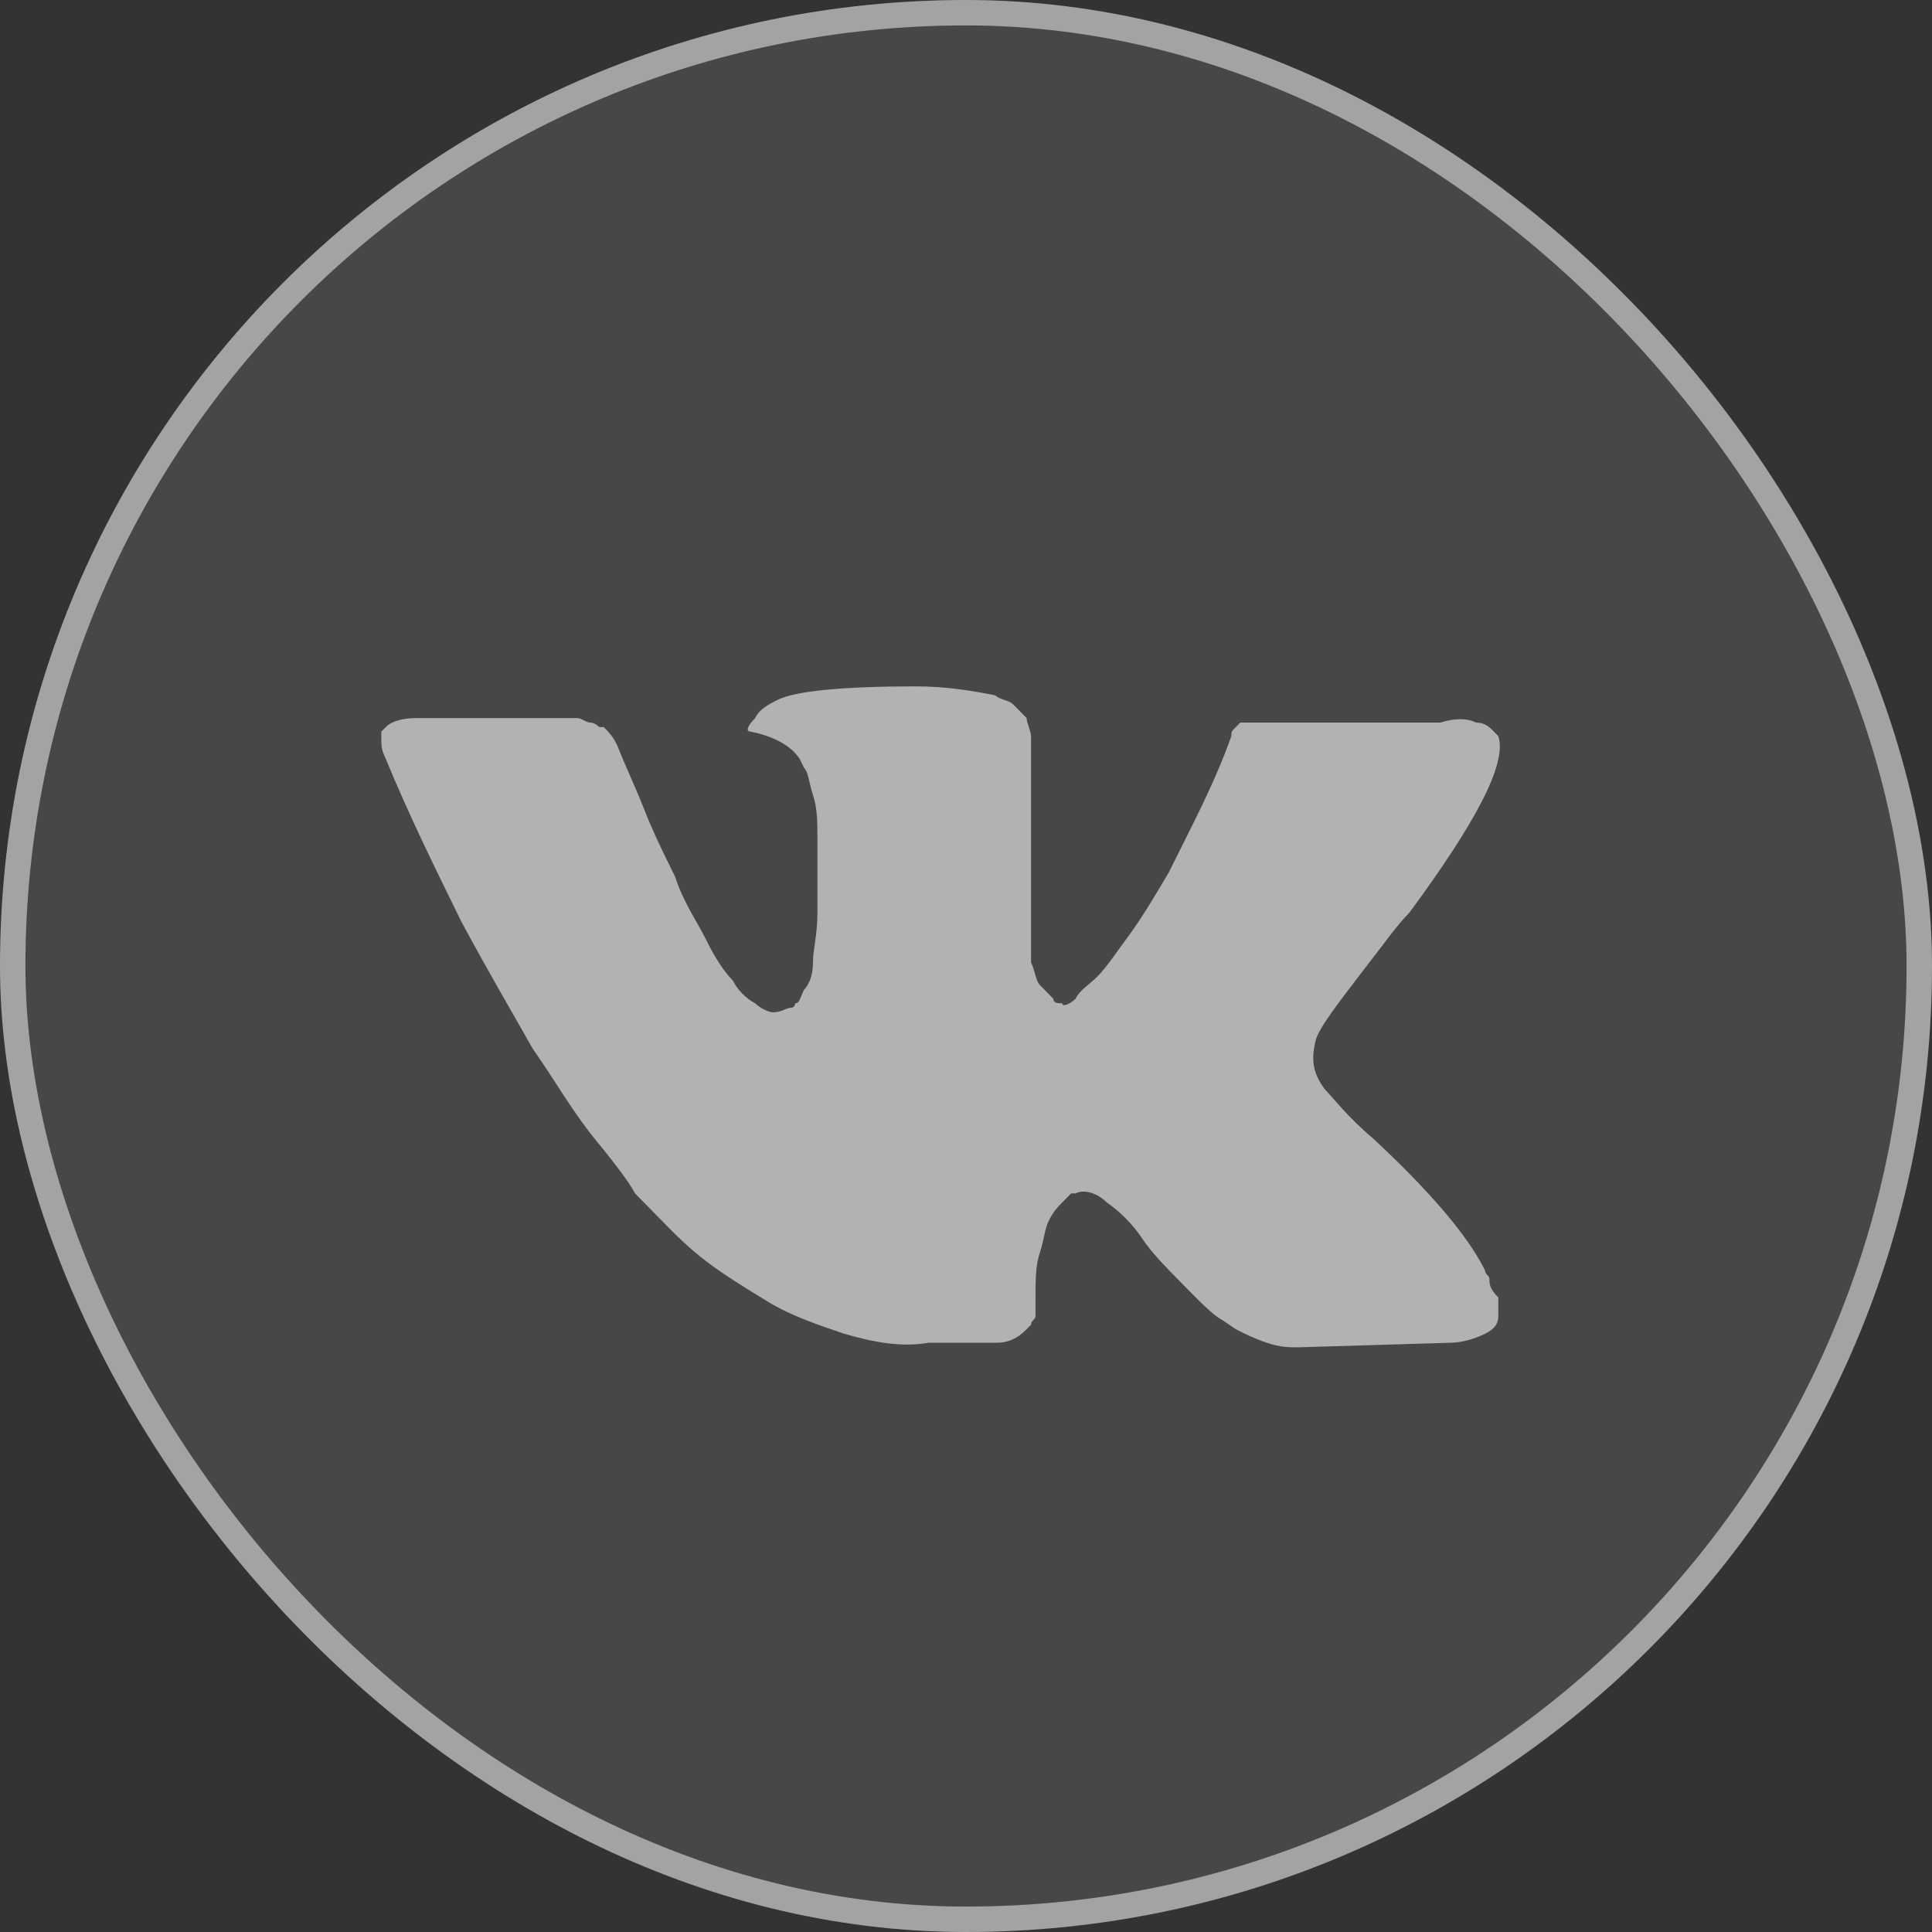
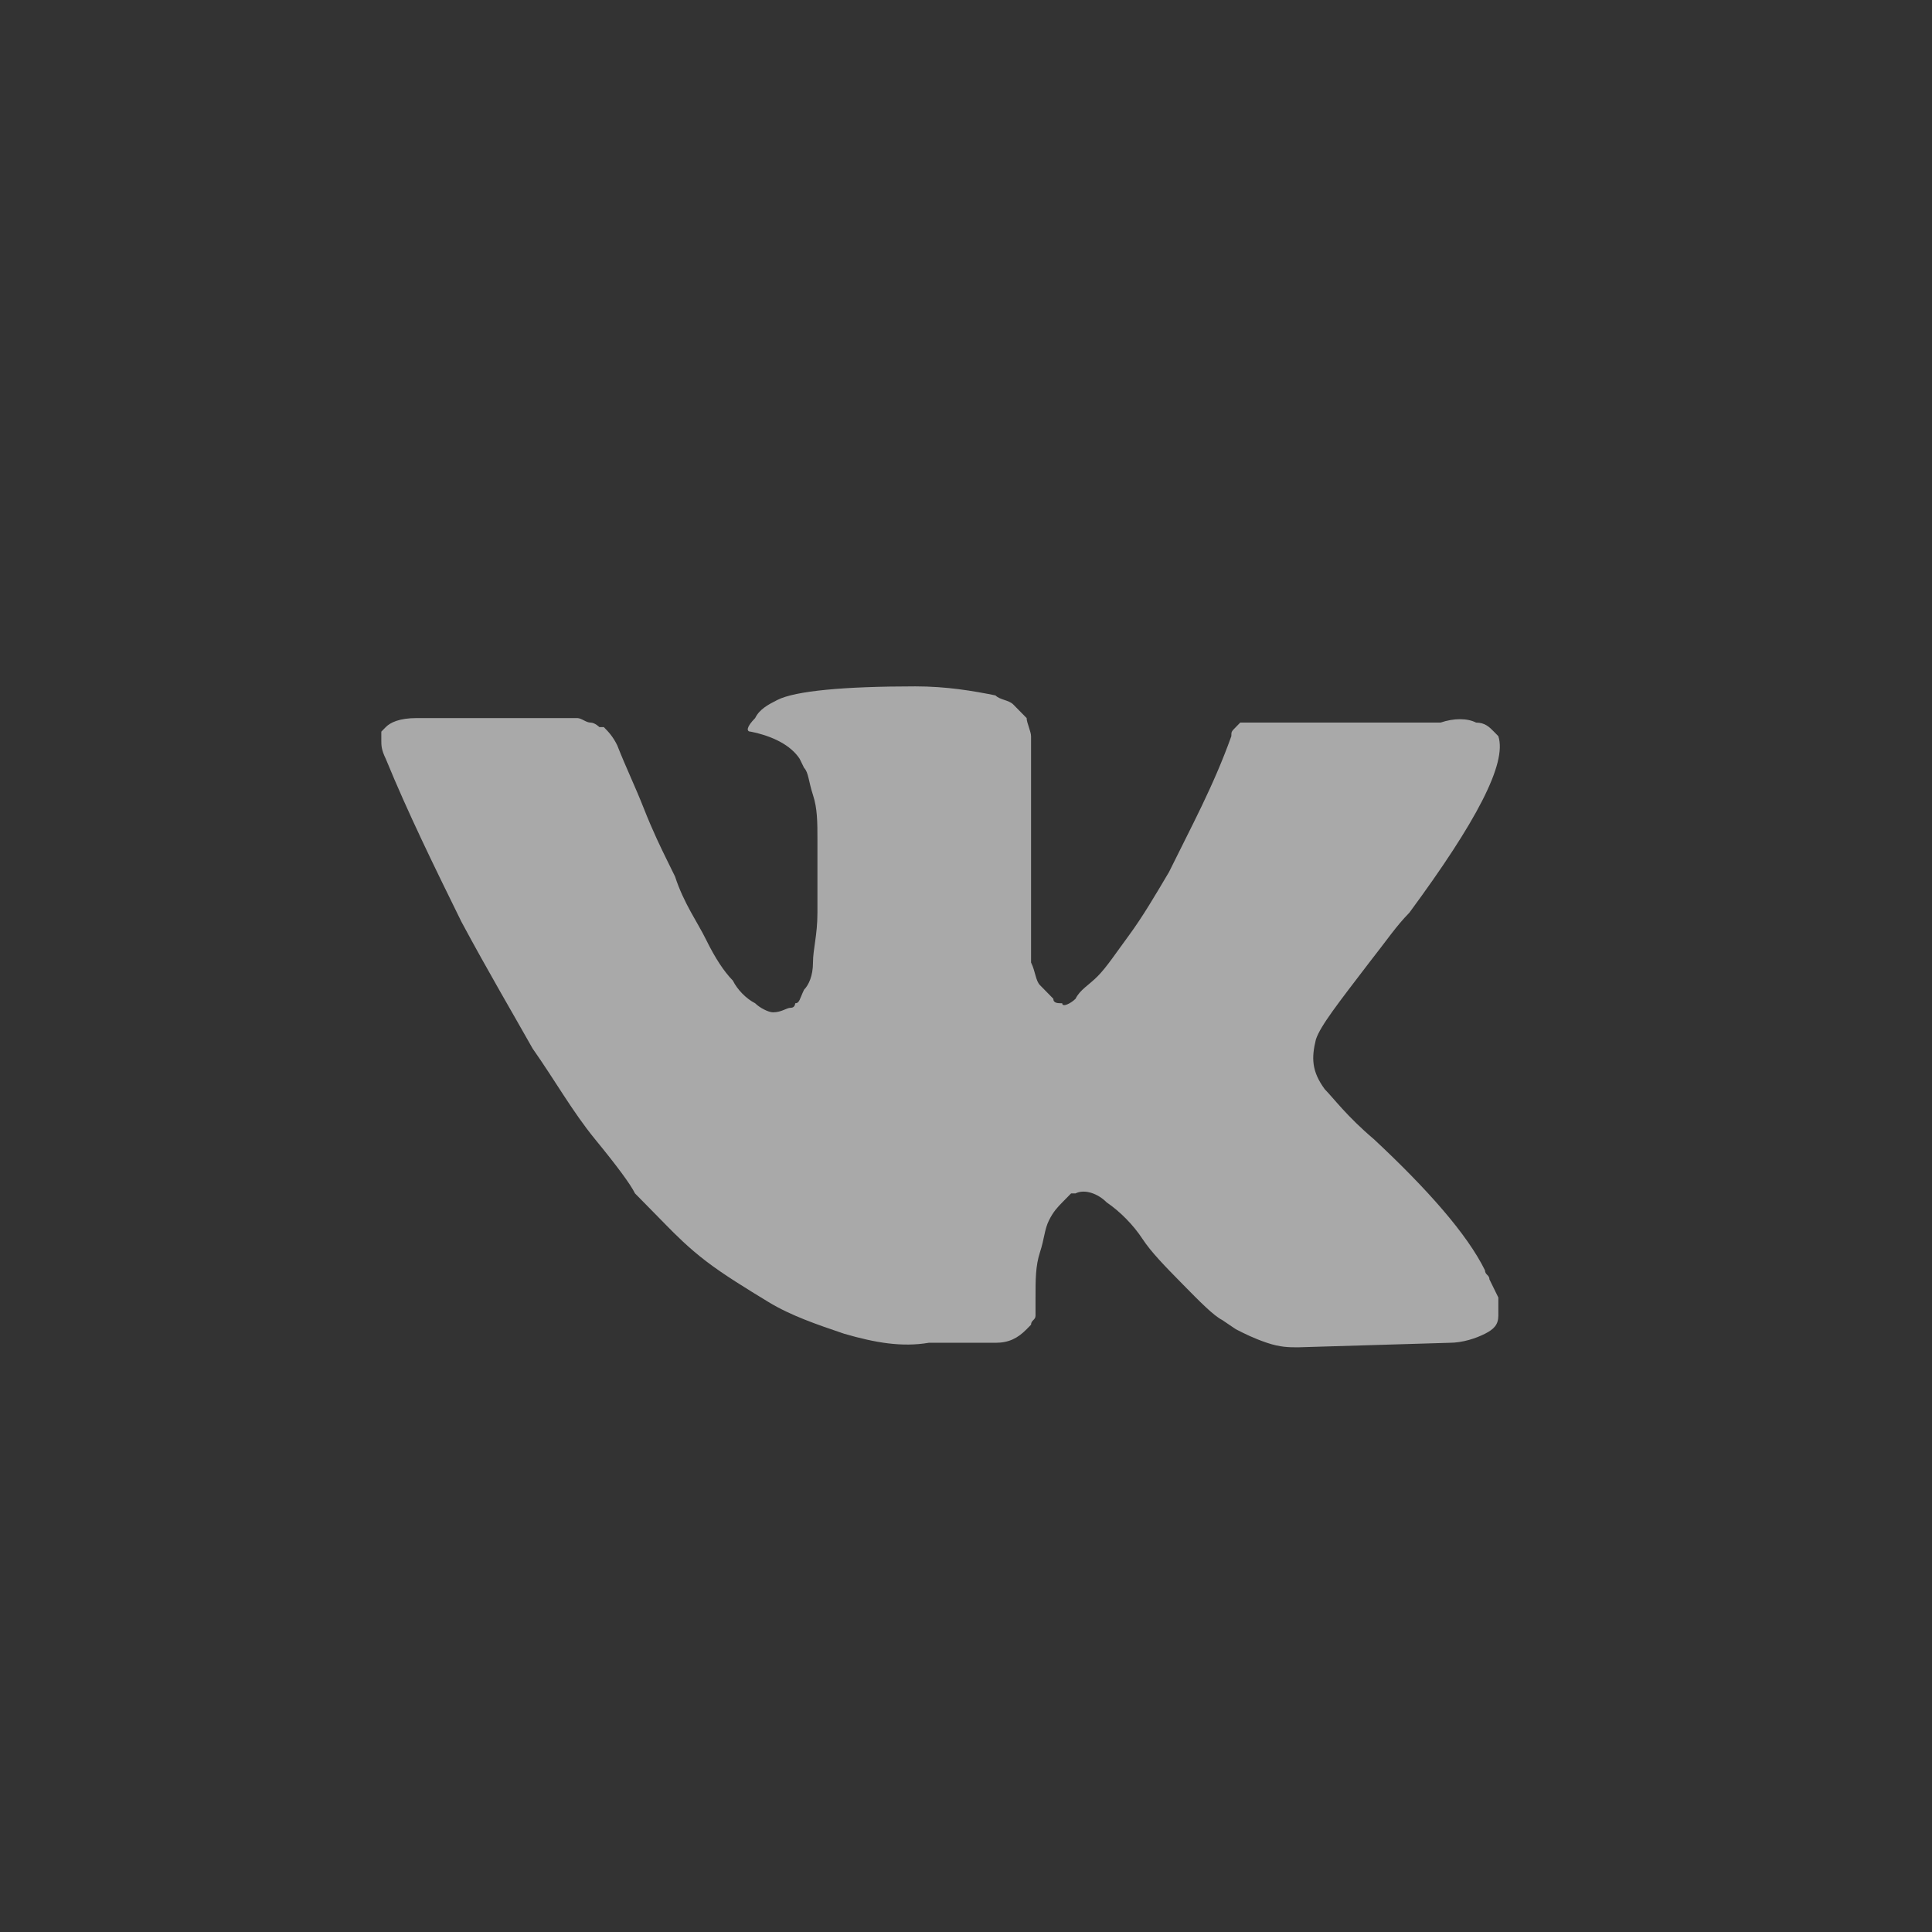
<svg xmlns="http://www.w3.org/2000/svg" width="76" height="76" viewBox="0 0 76 76" fill="none">
  <rect x="0" y="0" width="76" height="76" fill="#333333" stroke="none" />
-   <rect width="76" height="76" rx="38" fill="white" fill-opacity="0.1" />
-   <rect x="0.5" y="0.5" width="75" height="75" rx="37.5" stroke="white" stroke-opacity="0.5" />
-   <path opacity="0.58" d="M58.591 50.329C58.591 50.151 58.416 50.151 58.416 49.973C57.716 48.548 56.14 46.767 54.04 44.808C52.989 43.918 52.464 43.206 52.114 42.849C51.589 42.137 51.589 41.603 51.764 40.89C51.939 40.356 52.639 39.466 53.864 37.863C54.565 36.973 54.915 36.438 55.44 35.904C58.066 32.343 59.291 30.027 58.941 28.959L58.766 28.781C58.591 28.603 58.416 28.425 58.066 28.425C57.716 28.247 57.191 28.247 56.666 28.425H50.013C49.838 28.425 49.838 28.425 49.488 28.425C49.313 28.425 49.138 28.425 49.138 28.425H48.963H48.788L48.613 28.603C48.438 28.781 48.438 28.781 48.438 28.959C47.737 30.918 46.862 32.52 45.987 34.301C45.461 35.192 44.936 36.082 44.411 36.794C43.886 37.507 43.536 38.041 43.185 38.397C42.835 38.753 42.485 38.931 42.31 39.288C42.135 39.466 41.785 39.644 41.785 39.466C41.61 39.466 41.435 39.466 41.435 39.288C41.26 39.11 41.085 38.931 40.91 38.753C40.735 38.575 40.735 38.219 40.559 37.863C40.559 37.507 40.559 37.151 40.559 36.973C40.559 36.794 40.559 36.26 40.559 35.904C40.559 35.37 40.559 35.014 40.559 34.836C40.559 34.301 40.559 33.589 40.559 32.877C40.559 32.164 40.559 31.63 40.559 31.274C40.559 30.918 40.559 30.384 40.559 30.027C40.559 29.493 40.559 29.137 40.559 28.959C40.559 28.781 40.385 28.425 40.385 28.247C40.209 28.069 40.034 27.89 39.859 27.712C39.684 27.534 39.334 27.534 39.159 27.356C38.284 27.178 37.233 27 36.008 27C33.207 27 31.281 27.178 30.581 27.534C30.231 27.712 29.881 27.89 29.706 28.247C29.355 28.603 29.355 28.781 29.53 28.781C30.406 28.959 31.106 29.315 31.456 29.849L31.631 30.206C31.806 30.384 31.806 30.74 31.981 31.274C32.156 31.808 32.156 32.343 32.156 33.055C32.156 34.123 32.156 35.192 32.156 35.904C32.156 36.794 31.981 37.329 31.981 37.863C31.981 38.397 31.806 38.753 31.631 38.931C31.456 39.288 31.456 39.466 31.281 39.466C31.281 39.466 31.281 39.644 31.106 39.644C30.931 39.644 30.756 39.822 30.406 39.822C30.231 39.822 29.881 39.644 29.706 39.466C29.355 39.288 29.005 38.931 28.83 38.575C28.48 38.219 28.13 37.685 27.78 36.973C27.43 36.26 26.904 35.548 26.554 34.48L26.204 33.767C26.029 33.411 25.679 32.699 25.329 31.808C24.979 30.918 24.629 30.206 24.279 29.315C24.103 28.959 23.928 28.781 23.753 28.603H23.578C23.578 28.603 23.403 28.425 23.228 28.425C23.053 28.425 22.878 28.247 22.703 28.247H16.401C15.7 28.247 15.35 28.425 15.175 28.603L15 28.781C15 28.781 15 28.959 15 29.137C15 29.315 15 29.493 15.175 29.849C16.05 31.986 17.101 34.123 18.151 36.26C19.202 38.219 20.252 40 20.952 41.247C21.828 42.493 22.528 43.74 23.403 44.808C24.279 45.877 24.804 46.589 24.979 46.945C25.329 47.301 25.504 47.479 25.679 47.657L26.204 48.192C26.554 48.548 27.079 49.082 27.78 49.616C28.48 50.151 29.355 50.685 30.231 51.219C31.106 51.753 32.156 52.11 33.207 52.466C34.432 52.822 35.483 53 36.533 52.822H39.159C39.684 52.822 40.034 52.644 40.385 52.288L40.559 52.11C40.559 51.931 40.735 51.931 40.735 51.753C40.735 51.575 40.735 51.397 40.735 51.041C40.735 50.329 40.735 49.794 40.91 49.26C41.085 48.726 41.085 48.37 41.26 48.014C41.435 47.658 41.61 47.48 41.785 47.301C41.96 47.123 42.135 46.945 42.135 46.945H42.31C42.66 46.767 43.185 46.945 43.536 47.301C44.061 47.657 44.586 48.192 44.936 48.726C45.286 49.26 45.812 49.794 46.512 50.507C47.212 51.219 47.737 51.753 48.087 51.931L48.613 52.288C48.963 52.466 49.313 52.644 49.838 52.822C50.363 53 50.713 53 51.063 53L57.016 52.822C57.541 52.822 58.066 52.644 58.416 52.466C58.766 52.288 58.941 52.11 58.941 51.753C58.941 51.575 58.941 51.219 58.941 51.041C58.591 50.685 58.591 50.507 58.591 50.329Z" fill="white" />
+   <path opacity="0.58" d="M58.591 50.329C58.591 50.151 58.416 50.151 58.416 49.973C57.716 48.548 56.14 46.767 54.04 44.808C52.989 43.918 52.464 43.206 52.114 42.849C51.589 42.137 51.589 41.603 51.764 40.89C51.939 40.356 52.639 39.466 53.864 37.863C54.565 36.973 54.915 36.438 55.44 35.904C58.066 32.343 59.291 30.027 58.941 28.959L58.766 28.781C58.591 28.603 58.416 28.425 58.066 28.425C57.716 28.247 57.191 28.247 56.666 28.425H50.013C49.838 28.425 49.838 28.425 49.488 28.425C49.313 28.425 49.138 28.425 49.138 28.425H48.963H48.788L48.613 28.603C48.438 28.781 48.438 28.781 48.438 28.959C47.737 30.918 46.862 32.52 45.987 34.301C45.461 35.192 44.936 36.082 44.411 36.794C43.886 37.507 43.536 38.041 43.185 38.397C42.835 38.753 42.485 38.931 42.31 39.288C42.135 39.466 41.785 39.644 41.785 39.466C41.61 39.466 41.435 39.466 41.435 39.288C41.26 39.11 41.085 38.931 40.91 38.753C40.735 38.575 40.735 38.219 40.559 37.863C40.559 37.507 40.559 37.151 40.559 36.973C40.559 36.794 40.559 36.26 40.559 35.904C40.559 35.37 40.559 35.014 40.559 34.836C40.559 34.301 40.559 33.589 40.559 32.877C40.559 32.164 40.559 31.63 40.559 31.274C40.559 30.918 40.559 30.384 40.559 30.027C40.559 29.493 40.559 29.137 40.559 28.959C40.559 28.781 40.385 28.425 40.385 28.247C40.209 28.069 40.034 27.89 39.859 27.712C39.684 27.534 39.334 27.534 39.159 27.356C38.284 27.178 37.233 27 36.008 27C33.207 27 31.281 27.178 30.581 27.534C30.231 27.712 29.881 27.89 29.706 28.247C29.355 28.603 29.355 28.781 29.53 28.781C30.406 28.959 31.106 29.315 31.456 29.849L31.631 30.206C31.806 30.384 31.806 30.74 31.981 31.274C32.156 31.808 32.156 32.343 32.156 33.055C32.156 34.123 32.156 35.192 32.156 35.904C32.156 36.794 31.981 37.329 31.981 37.863C31.981 38.397 31.806 38.753 31.631 38.931C31.456 39.288 31.456 39.466 31.281 39.466C31.281 39.466 31.281 39.644 31.106 39.644C30.931 39.644 30.756 39.822 30.406 39.822C30.231 39.822 29.881 39.644 29.706 39.466C29.355 39.288 29.005 38.931 28.83 38.575C28.48 38.219 28.13 37.685 27.78 36.973C27.43 36.26 26.904 35.548 26.554 34.48L26.204 33.767C26.029 33.411 25.679 32.699 25.329 31.808C24.979 30.918 24.629 30.206 24.279 29.315C24.103 28.959 23.928 28.781 23.753 28.603H23.578C23.578 28.603 23.403 28.425 23.228 28.425C23.053 28.425 22.878 28.247 22.703 28.247H16.401C15.7 28.247 15.35 28.425 15.175 28.603L15 28.781C15 28.781 15 28.959 15 29.137C15 29.315 15 29.493 15.175 29.849C16.05 31.986 17.101 34.123 18.151 36.26C19.202 38.219 20.252 40 20.952 41.247C21.828 42.493 22.528 43.74 23.403 44.808C24.279 45.877 24.804 46.589 24.979 46.945C25.329 47.301 25.504 47.479 25.679 47.657L26.204 48.192C26.554 48.548 27.079 49.082 27.78 49.616C28.48 50.151 29.355 50.685 30.231 51.219C31.106 51.753 32.156 52.11 33.207 52.466C34.432 52.822 35.483 53 36.533 52.822H39.159C39.684 52.822 40.034 52.644 40.385 52.288L40.559 52.11C40.559 51.931 40.735 51.931 40.735 51.753C40.735 51.575 40.735 51.397 40.735 51.041C40.735 50.329 40.735 49.794 40.91 49.26C41.085 48.726 41.085 48.37 41.26 48.014C41.435 47.658 41.61 47.48 41.785 47.301C41.96 47.123 42.135 46.945 42.135 46.945H42.31C42.66 46.767 43.185 46.945 43.536 47.301C44.061 47.657 44.586 48.192 44.936 48.726C45.286 49.26 45.812 49.794 46.512 50.507C47.212 51.219 47.737 51.753 48.087 51.931L48.613 52.288C48.963 52.466 49.313 52.644 49.838 52.822C50.363 53 50.713 53 51.063 53L57.016 52.822C57.541 52.822 58.066 52.644 58.416 52.466C58.766 52.288 58.941 52.11 58.941 51.753C58.941 51.575 58.941 51.219 58.941 51.041Z" fill="white" />
</svg>